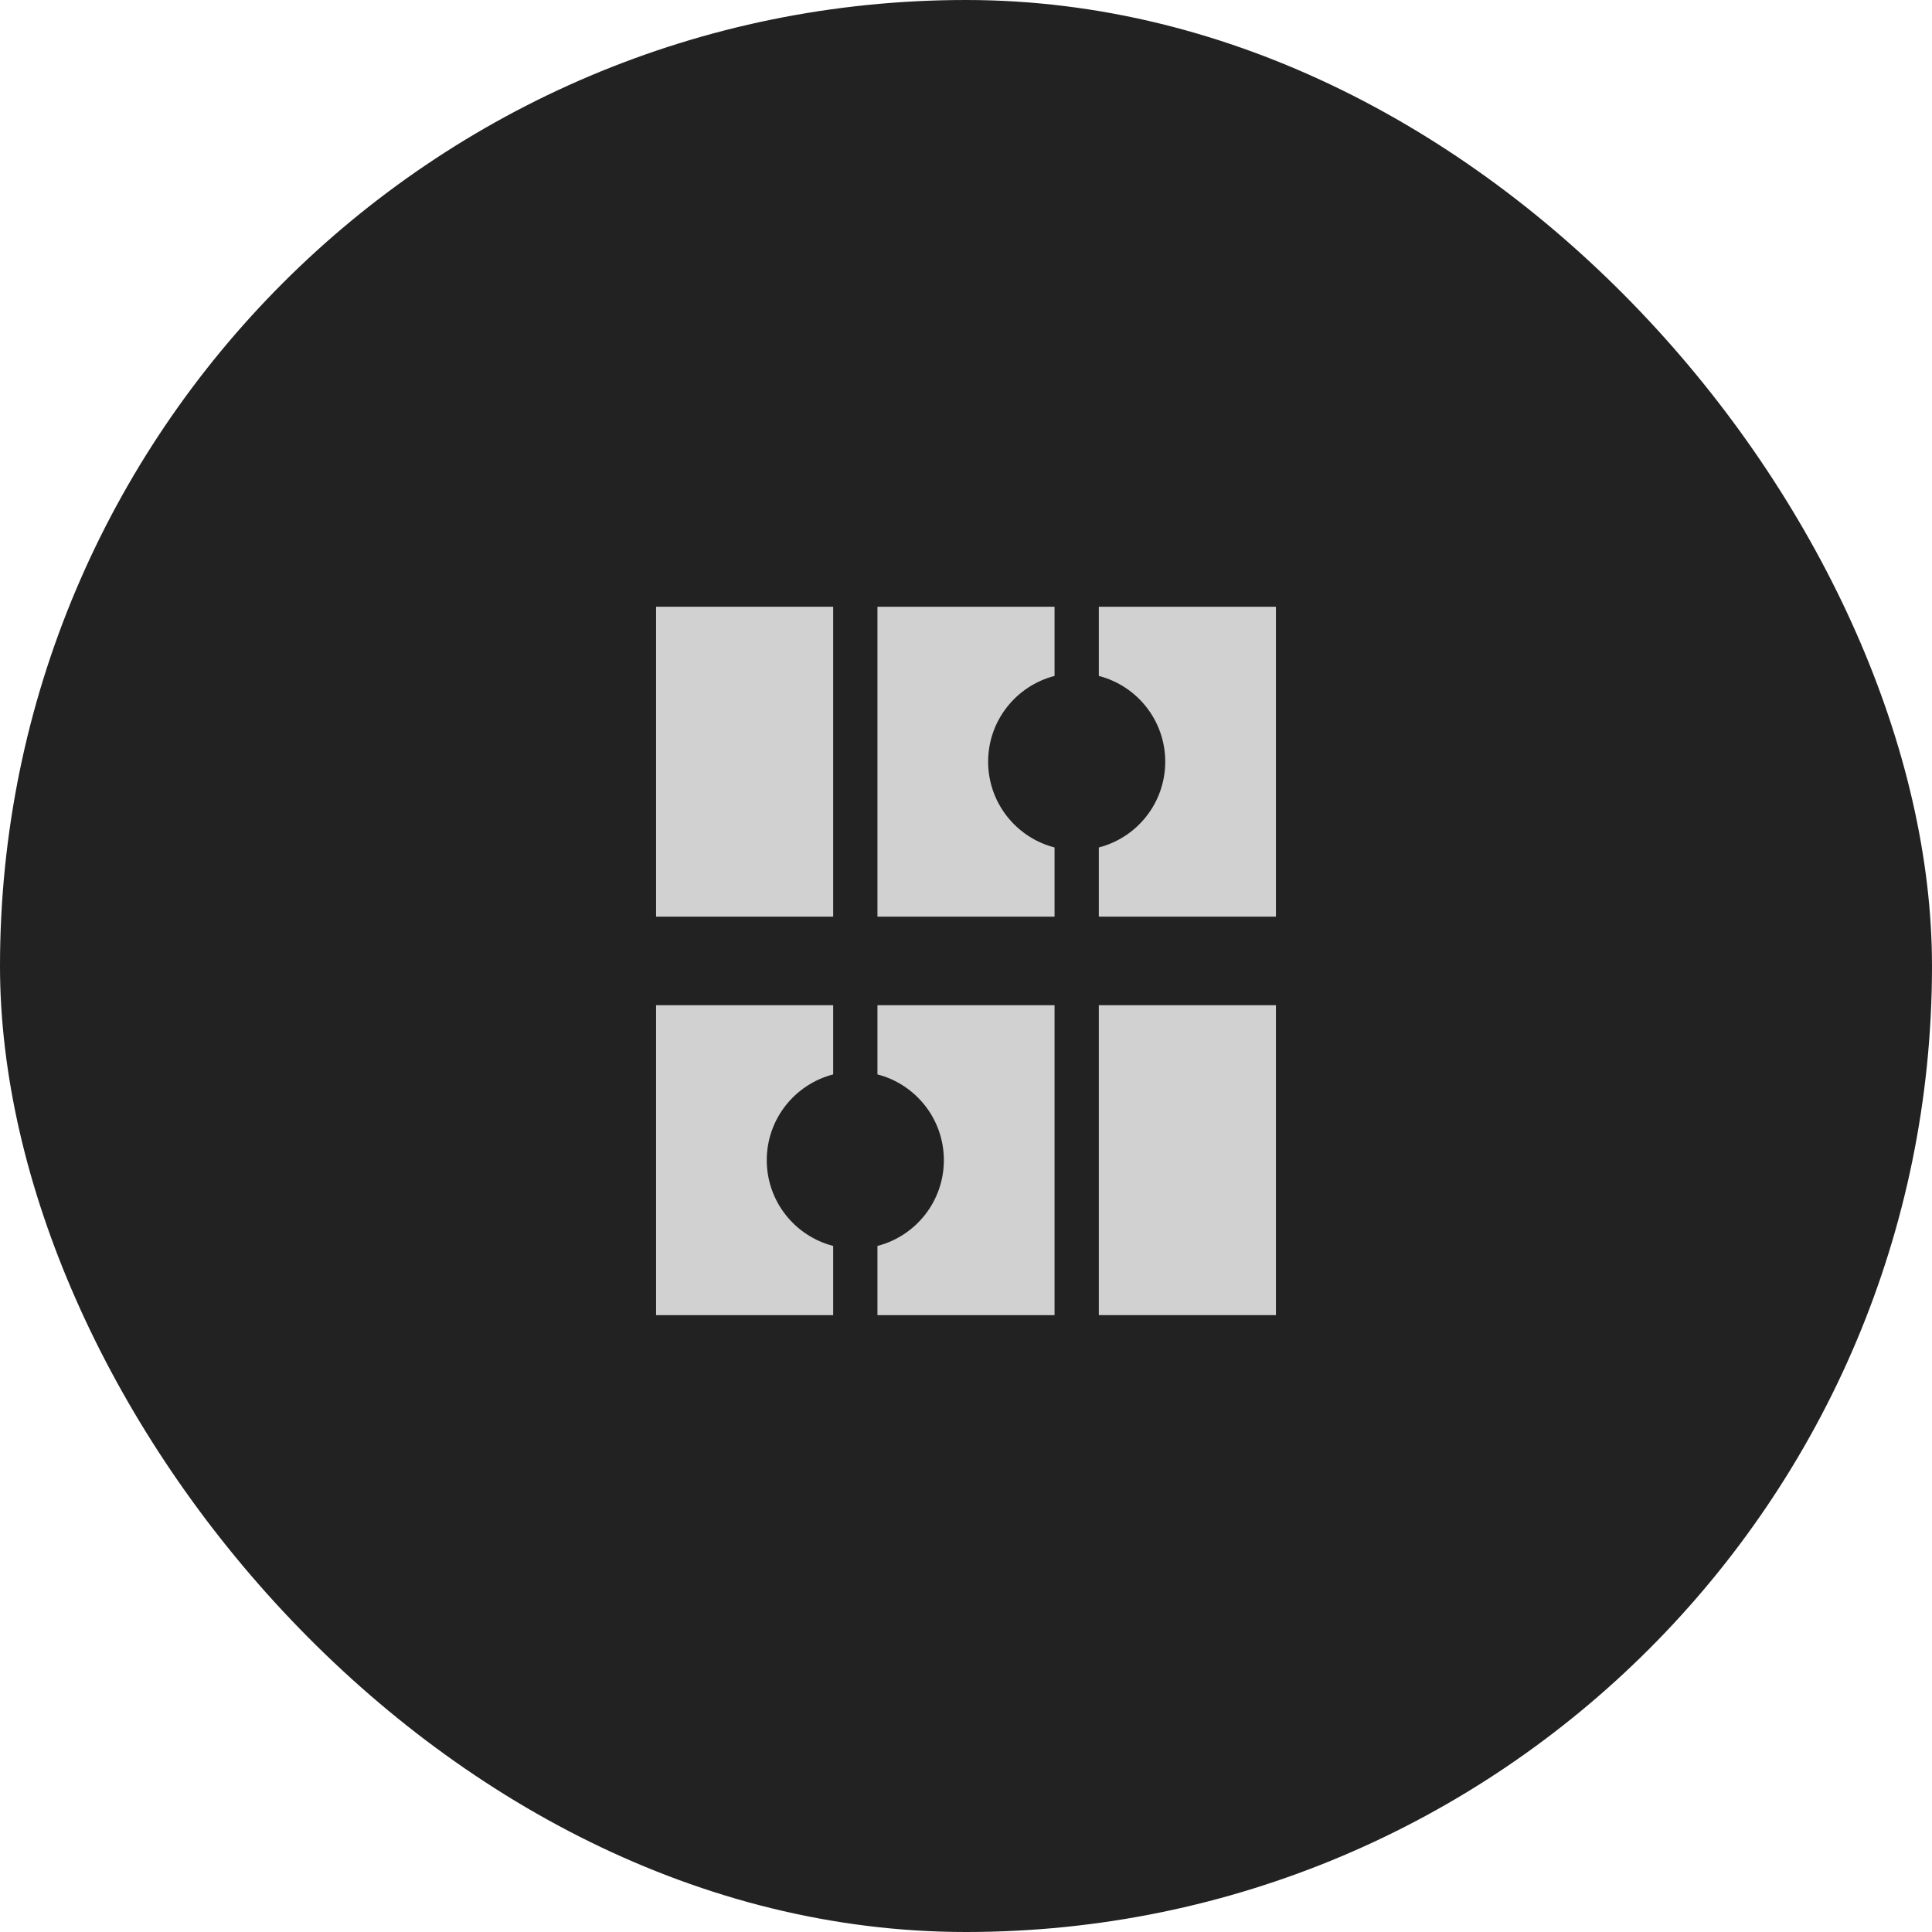
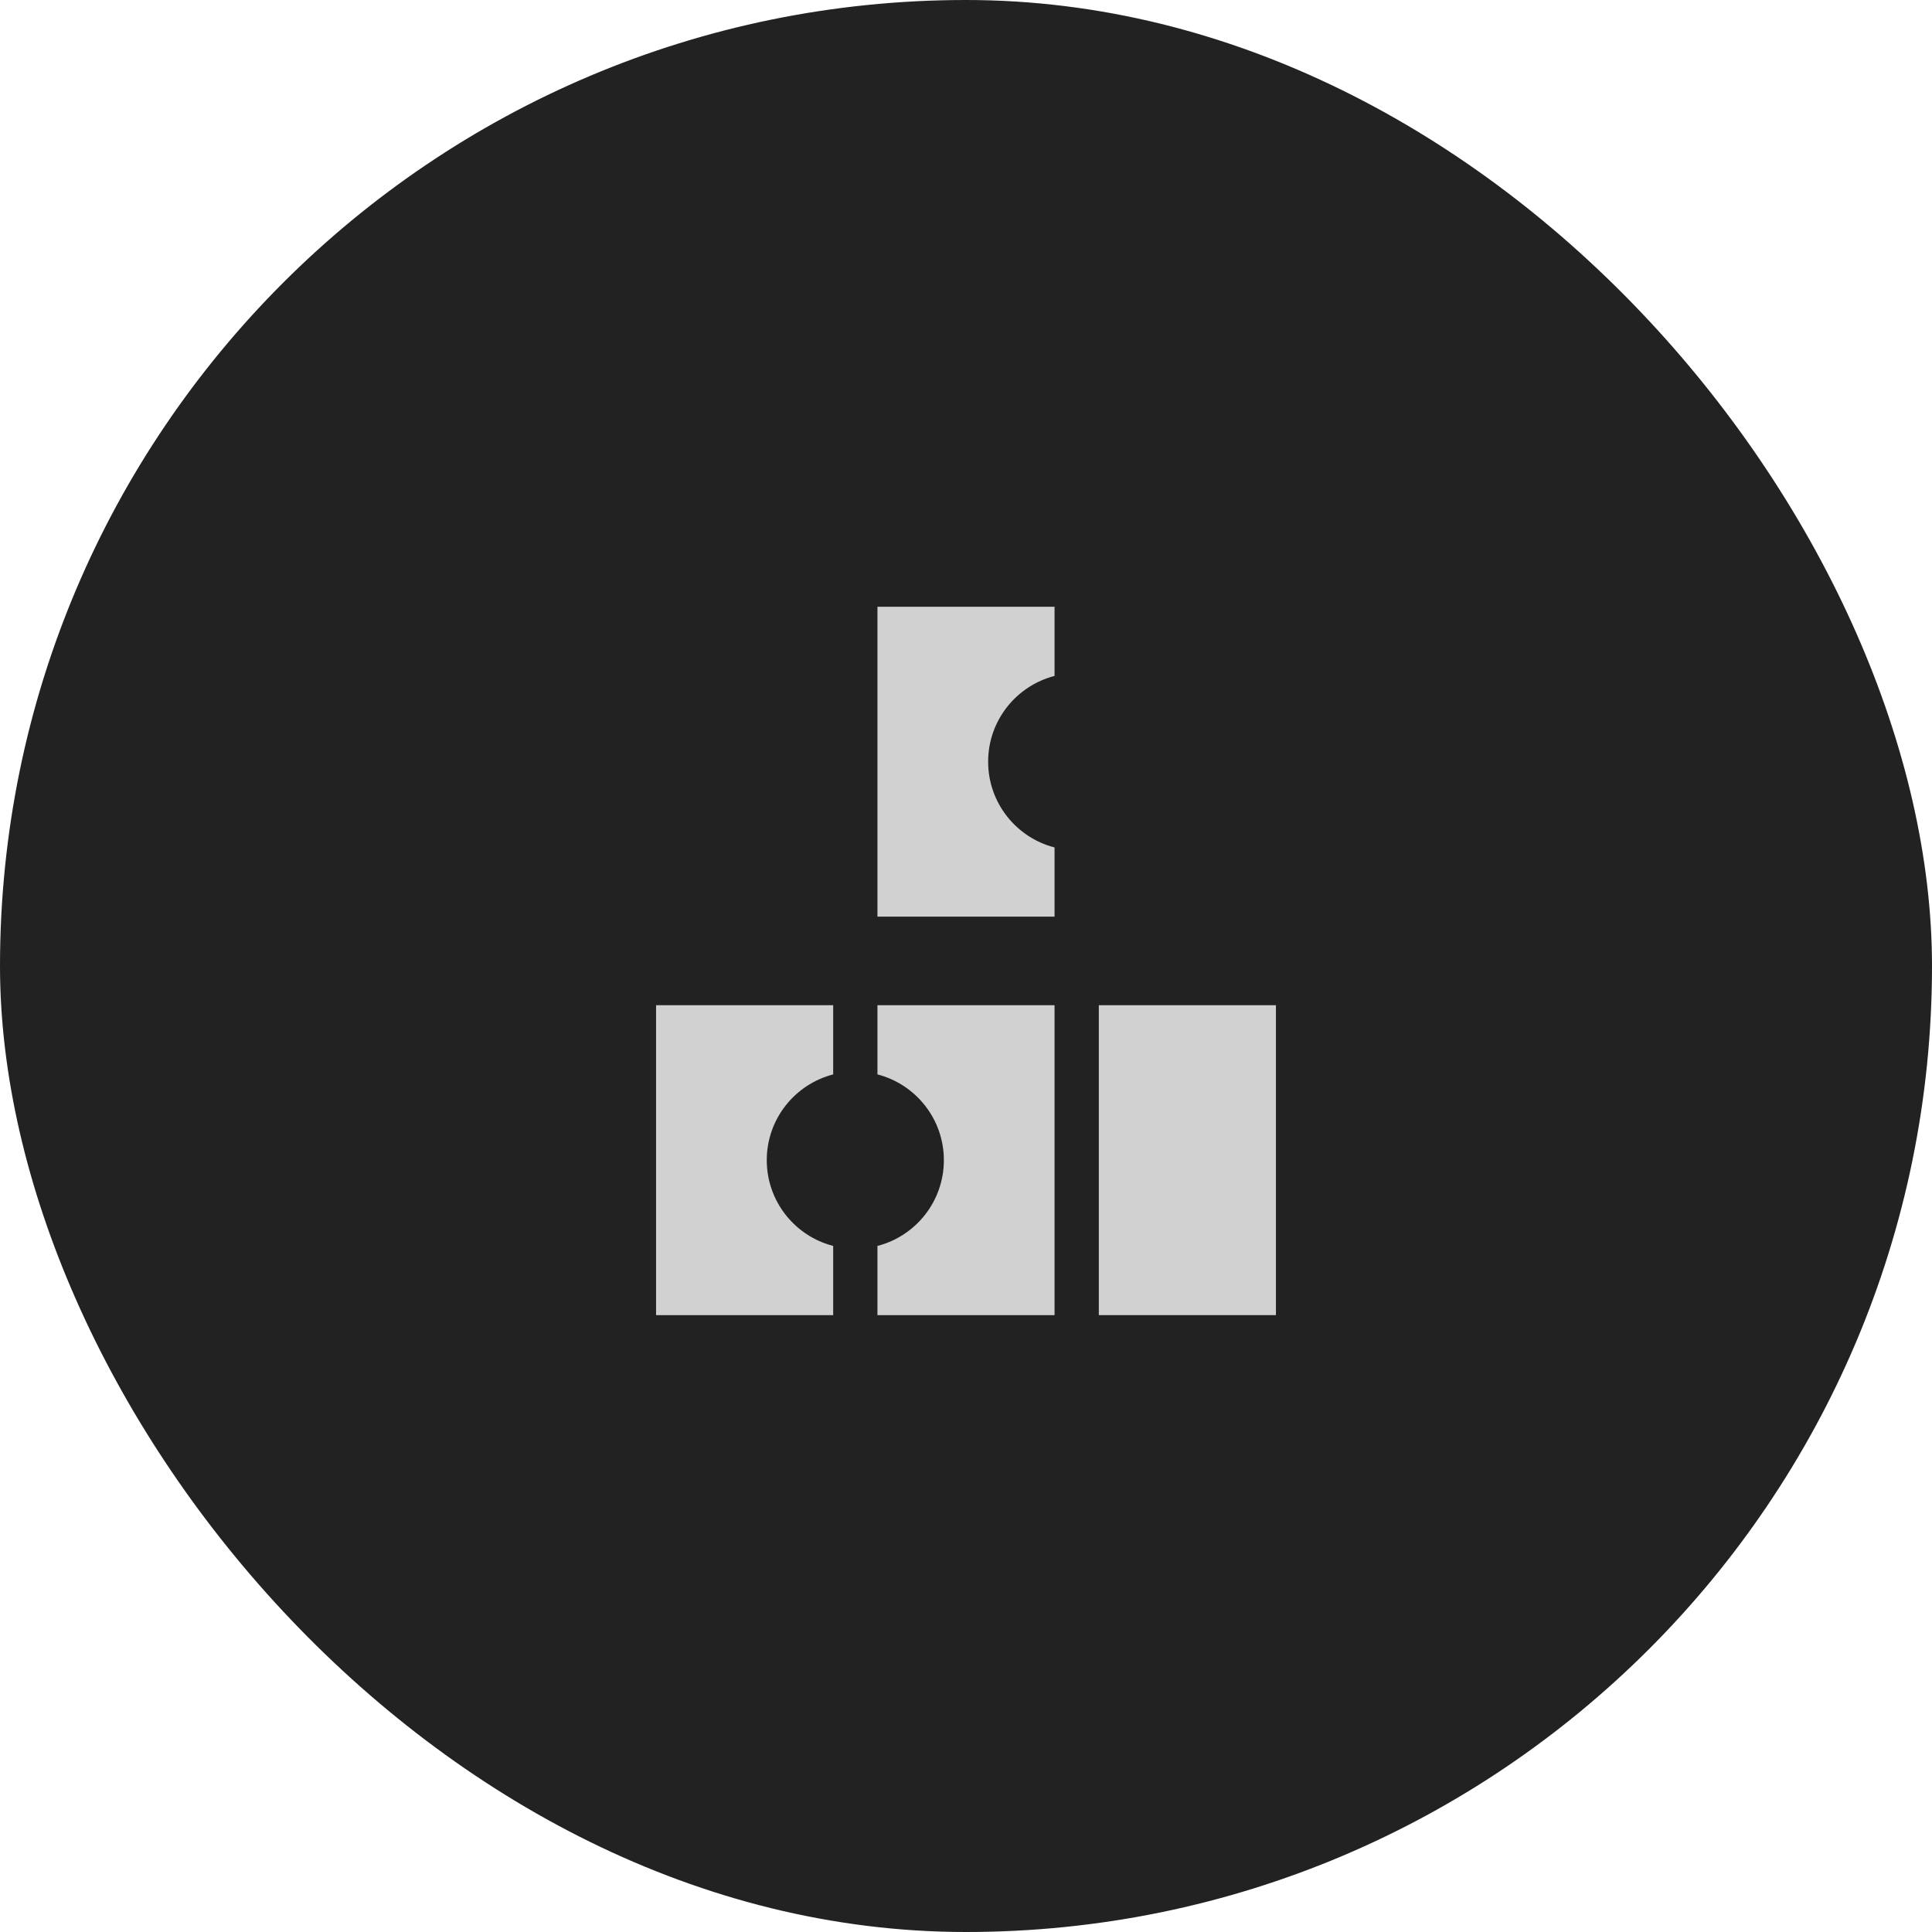
<svg xmlns="http://www.w3.org/2000/svg" fill="none" height="100%" overflow="visible" preserveAspectRatio="none" style="display: block;" viewBox="0 0 72 72" width="100%">
  <g id="Frame 325429739">
    <rect fill="#222222" height="72" rx="36" width="72" />
    <g id="Icon / L / Mixer">
      <g id="Subtract">
        <path d="M31.05 49.011V46.432C29.627 46.066 28.575 44.774 28.575 43.236C28.575 41.699 29.627 40.407 31.05 40.04V37.461H24.45V49.011H31.05Z" fill="#D1D1D1" />
        <path d="M32.7 49.011H39.3V37.461L32.7 37.461V40.04C34.123 40.407 35.175 41.699 35.175 43.236C35.175 44.774 34.123 46.066 32.7 46.432V49.011Z" fill="#D1D1D1" />
        <path d="M40.95 49.011H47.55V37.461H40.95V49.011Z" fill="#D1D1D1" />
-         <path d="M47.55 34.161V22.611H40.95V25.19C42.373 25.557 43.425 26.849 43.425 28.386C43.425 29.924 42.373 31.216 40.95 31.582V34.161L47.55 34.161Z" fill="#D1D1D1" />
        <path d="M39.3 22.611H32.7V34.161H39.3V31.582C37.877 31.216 36.825 29.924 36.825 28.386C36.825 26.849 37.877 25.557 39.3 25.19V22.611Z" fill="#D1D1D1" />
-         <path d="M31.05 22.611H24.45V34.161L31.05 34.161V22.611Z" fill="#D1D1D1" />
      </g>
    </g>
  </g>
</svg>